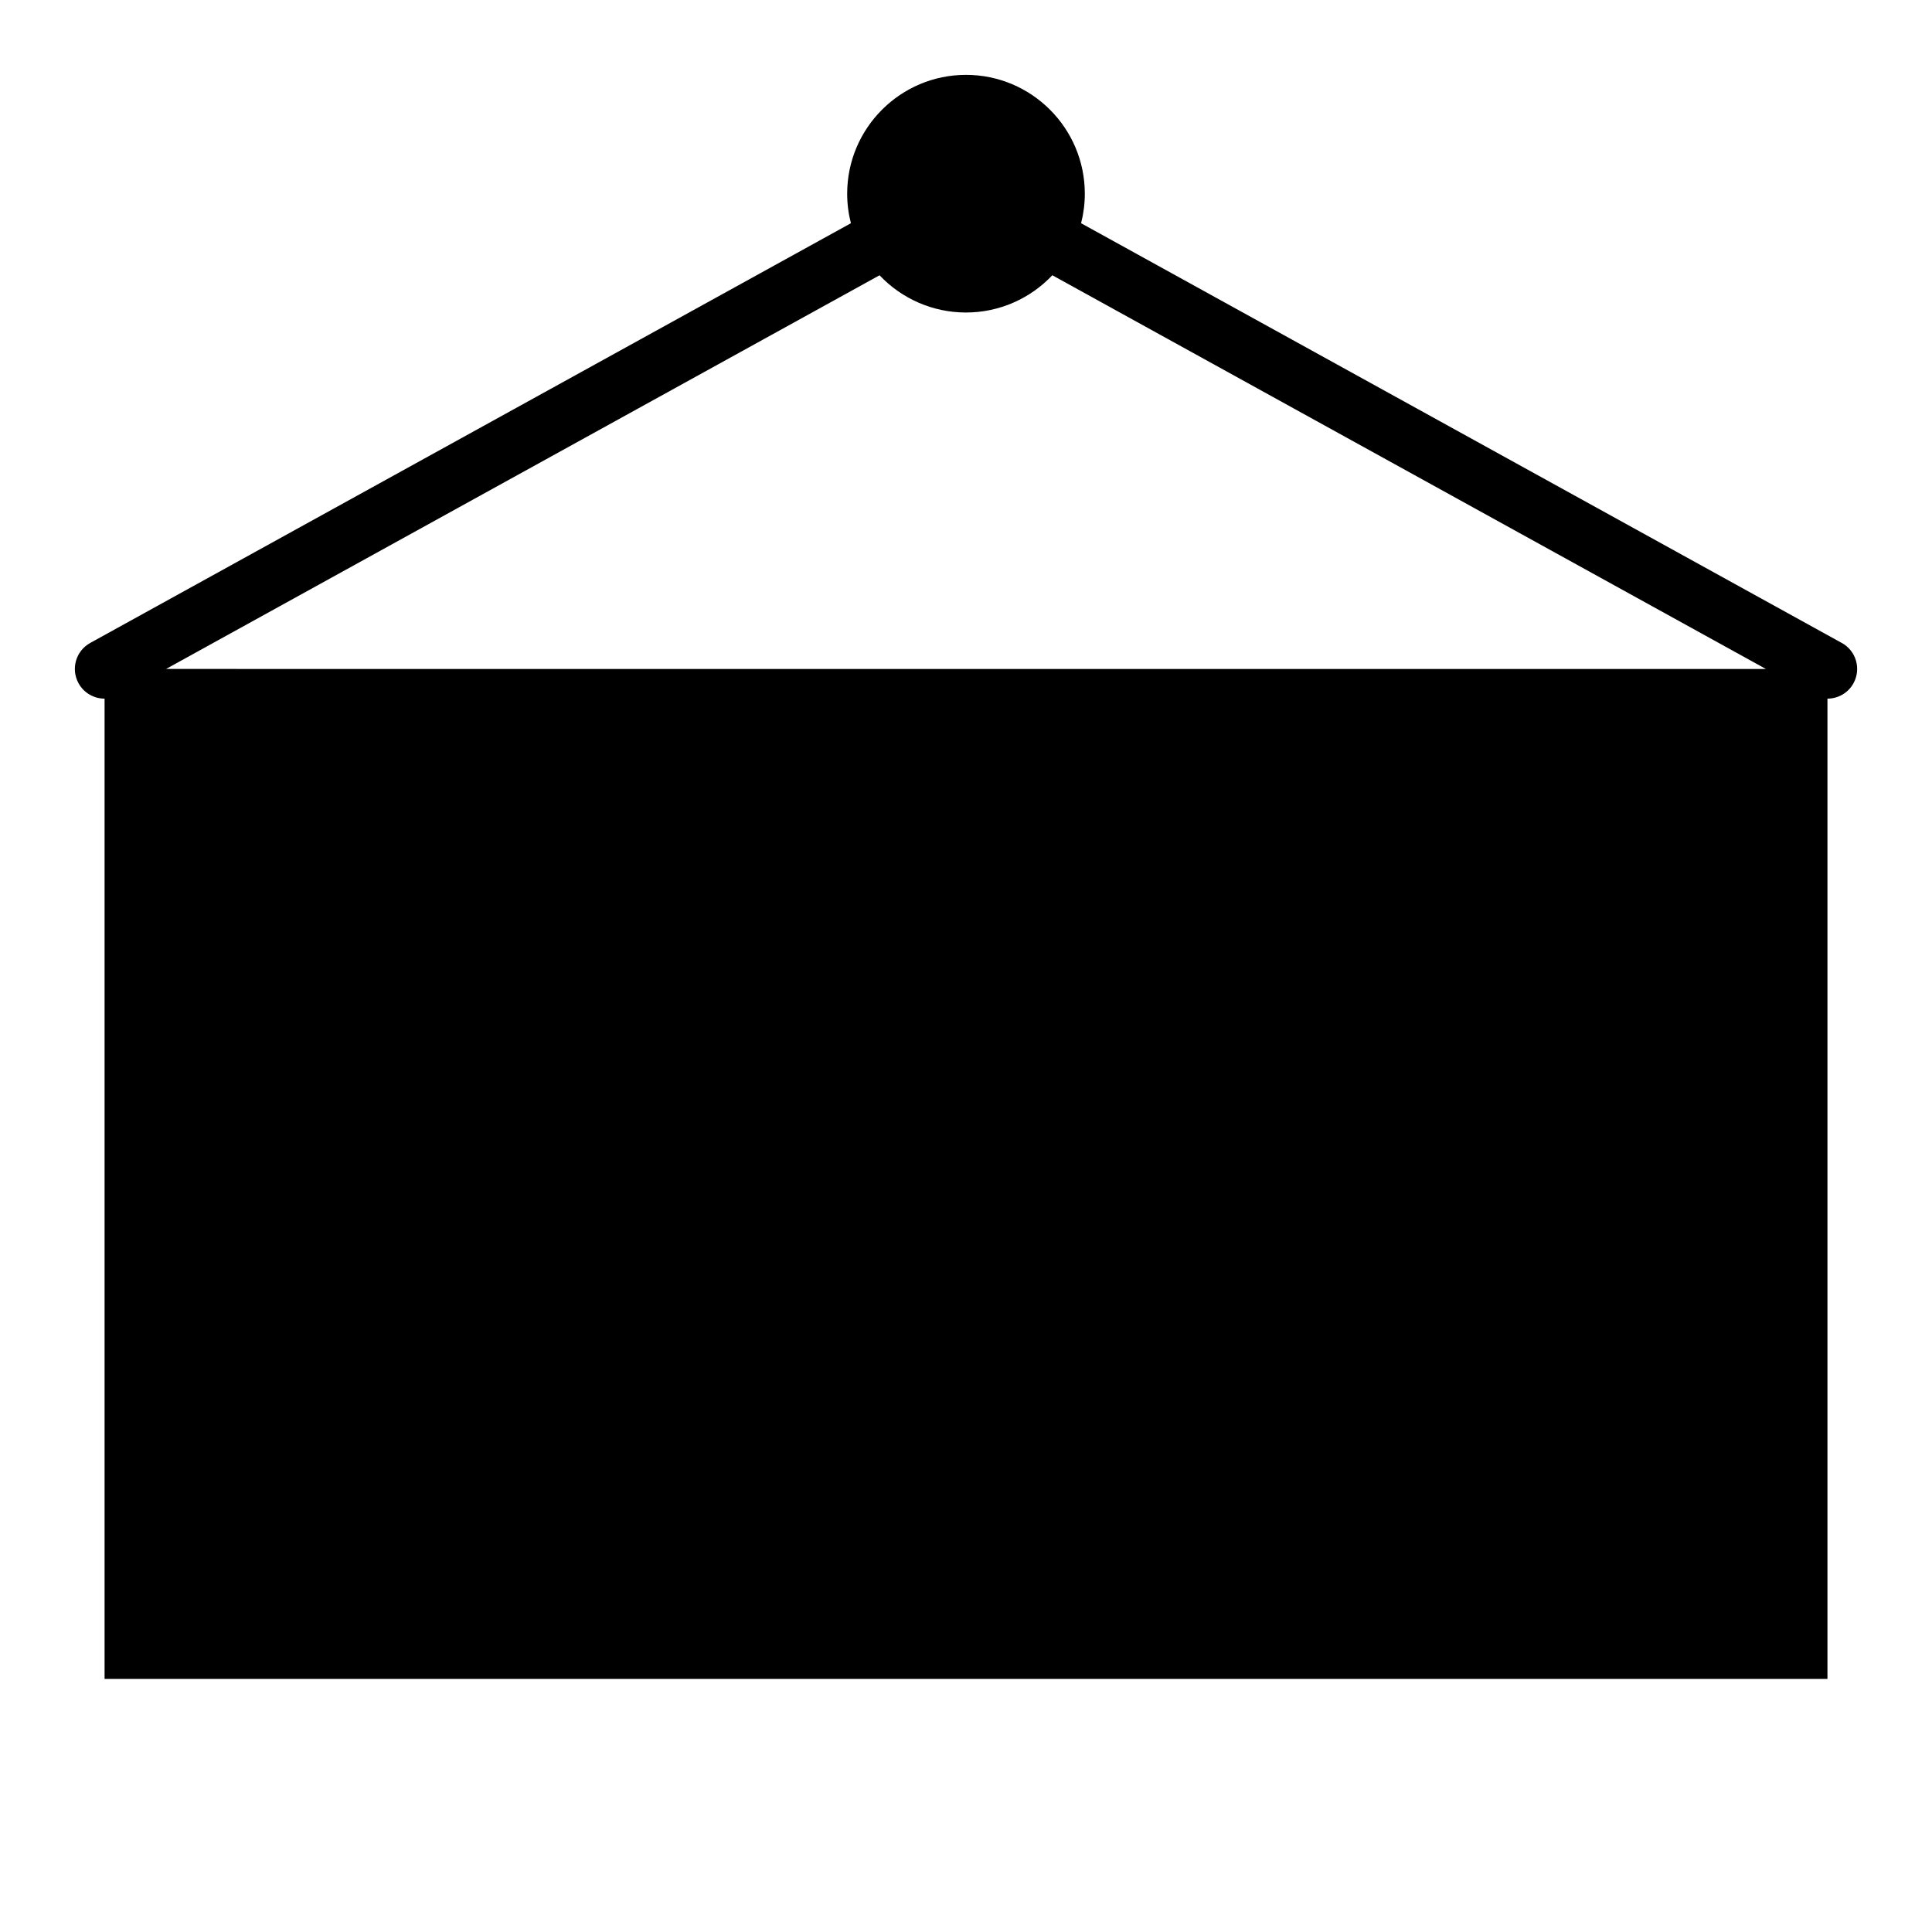
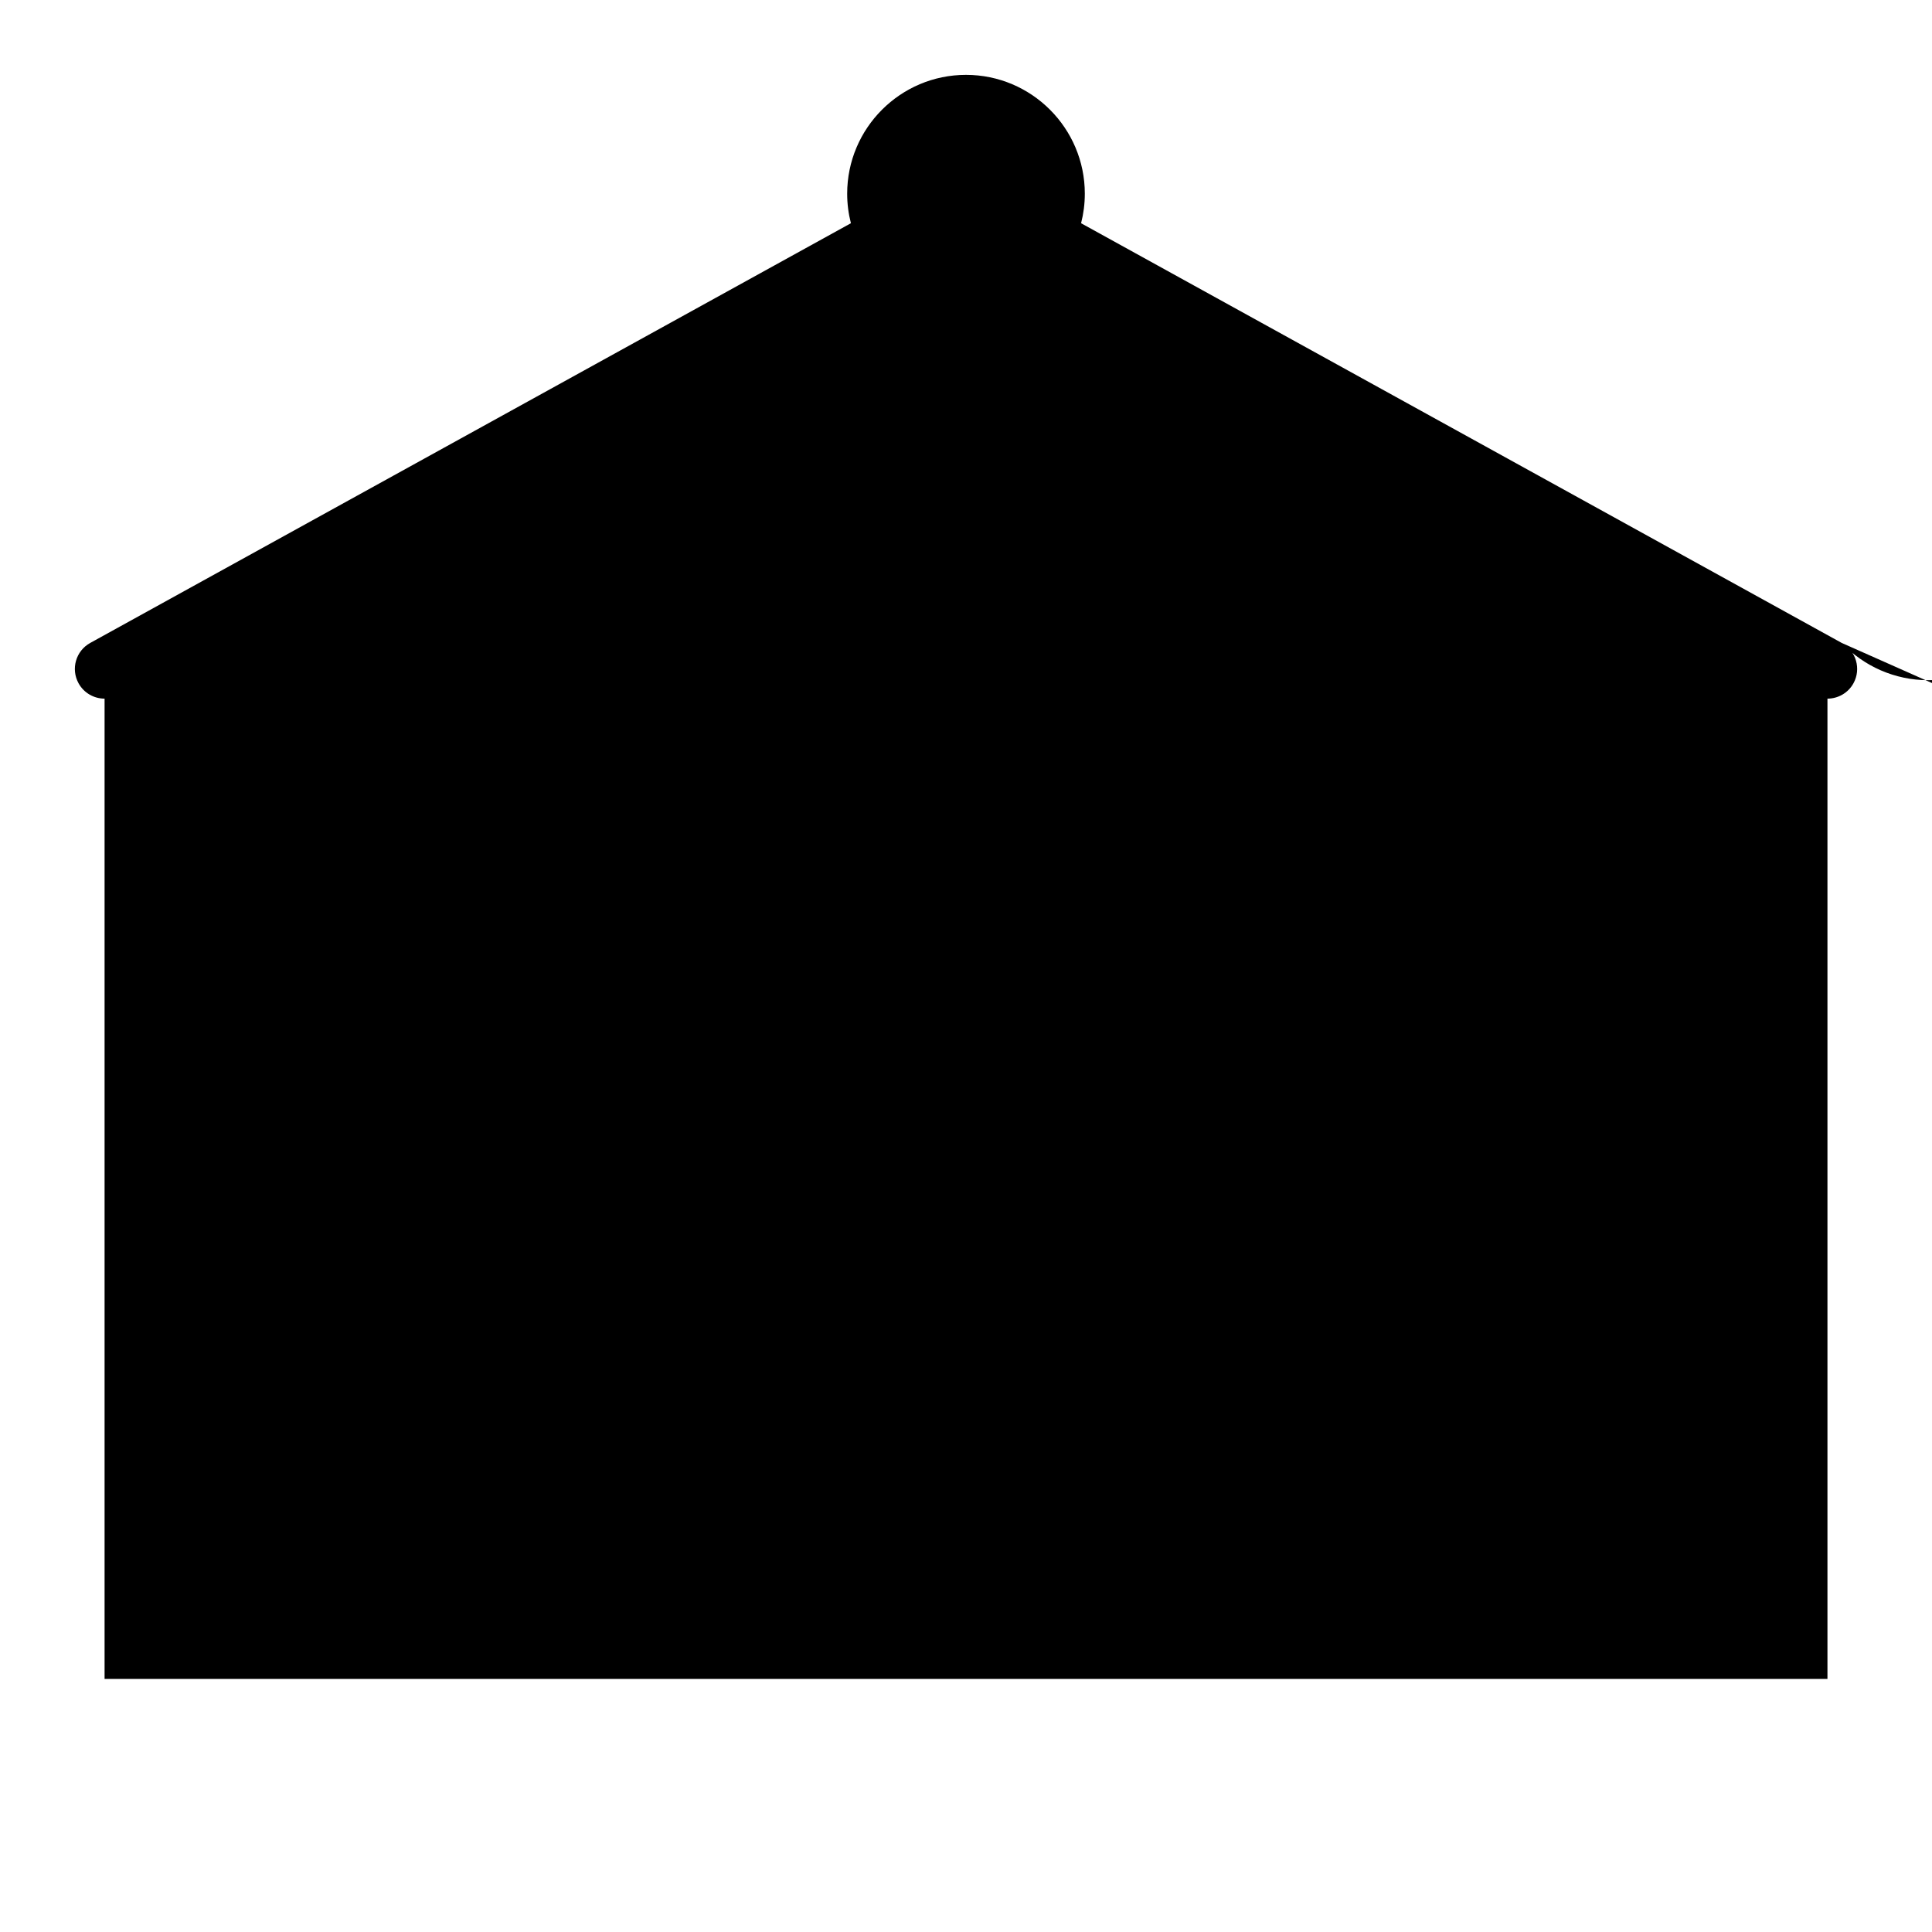
<svg xmlns="http://www.w3.org/2000/svg" fill="#000000" width="800px" height="800px" version="1.1" viewBox="144 144 512 512">
-   <path d="m632.09 314.39-201.59-111.23c0.652-2.551 0.988-5.168 0.988-7.832 0-17.363-14.121-31.488-31.488-31.488s-31.488 14.125-31.488 31.488c0 2.66 0.332 5.273 0.988 7.828l-201.59 111.23c-3.805 2.098-5.188 6.887-3.09 10.691 1.434 2.602 4.121 4.066 6.894 4.07v259.78h456.58v-259.78c2.773-0.004 5.461-1.469 6.894-4.07 2.098-3.805 0.715-8.594-3.09-10.691zm-444.09 6.891 189.09-104.33c5.863 6.203 14.094 9.867 22.898 9.867 8.789 0 17.012-3.656 22.891-9.875l189.1 104.34z" />
+   <path d="m632.09 314.39-201.59-111.23c0.652-2.551 0.988-5.168 0.988-7.832 0-17.363-14.121-31.488-31.488-31.488s-31.488 14.125-31.488 31.488c0 2.66 0.332 5.273 0.988 7.828l-201.59 111.23c-3.805 2.098-5.188 6.887-3.09 10.691 1.434 2.602 4.121 4.066 6.894 4.07v259.78h456.58v-259.78c2.773-0.004 5.461-1.469 6.894-4.07 2.098-3.805 0.715-8.594-3.09-10.691zc5.863 6.203 14.094 9.867 22.898 9.867 8.789 0 17.012-3.656 22.891-9.875l189.1 104.34z" />
</svg>